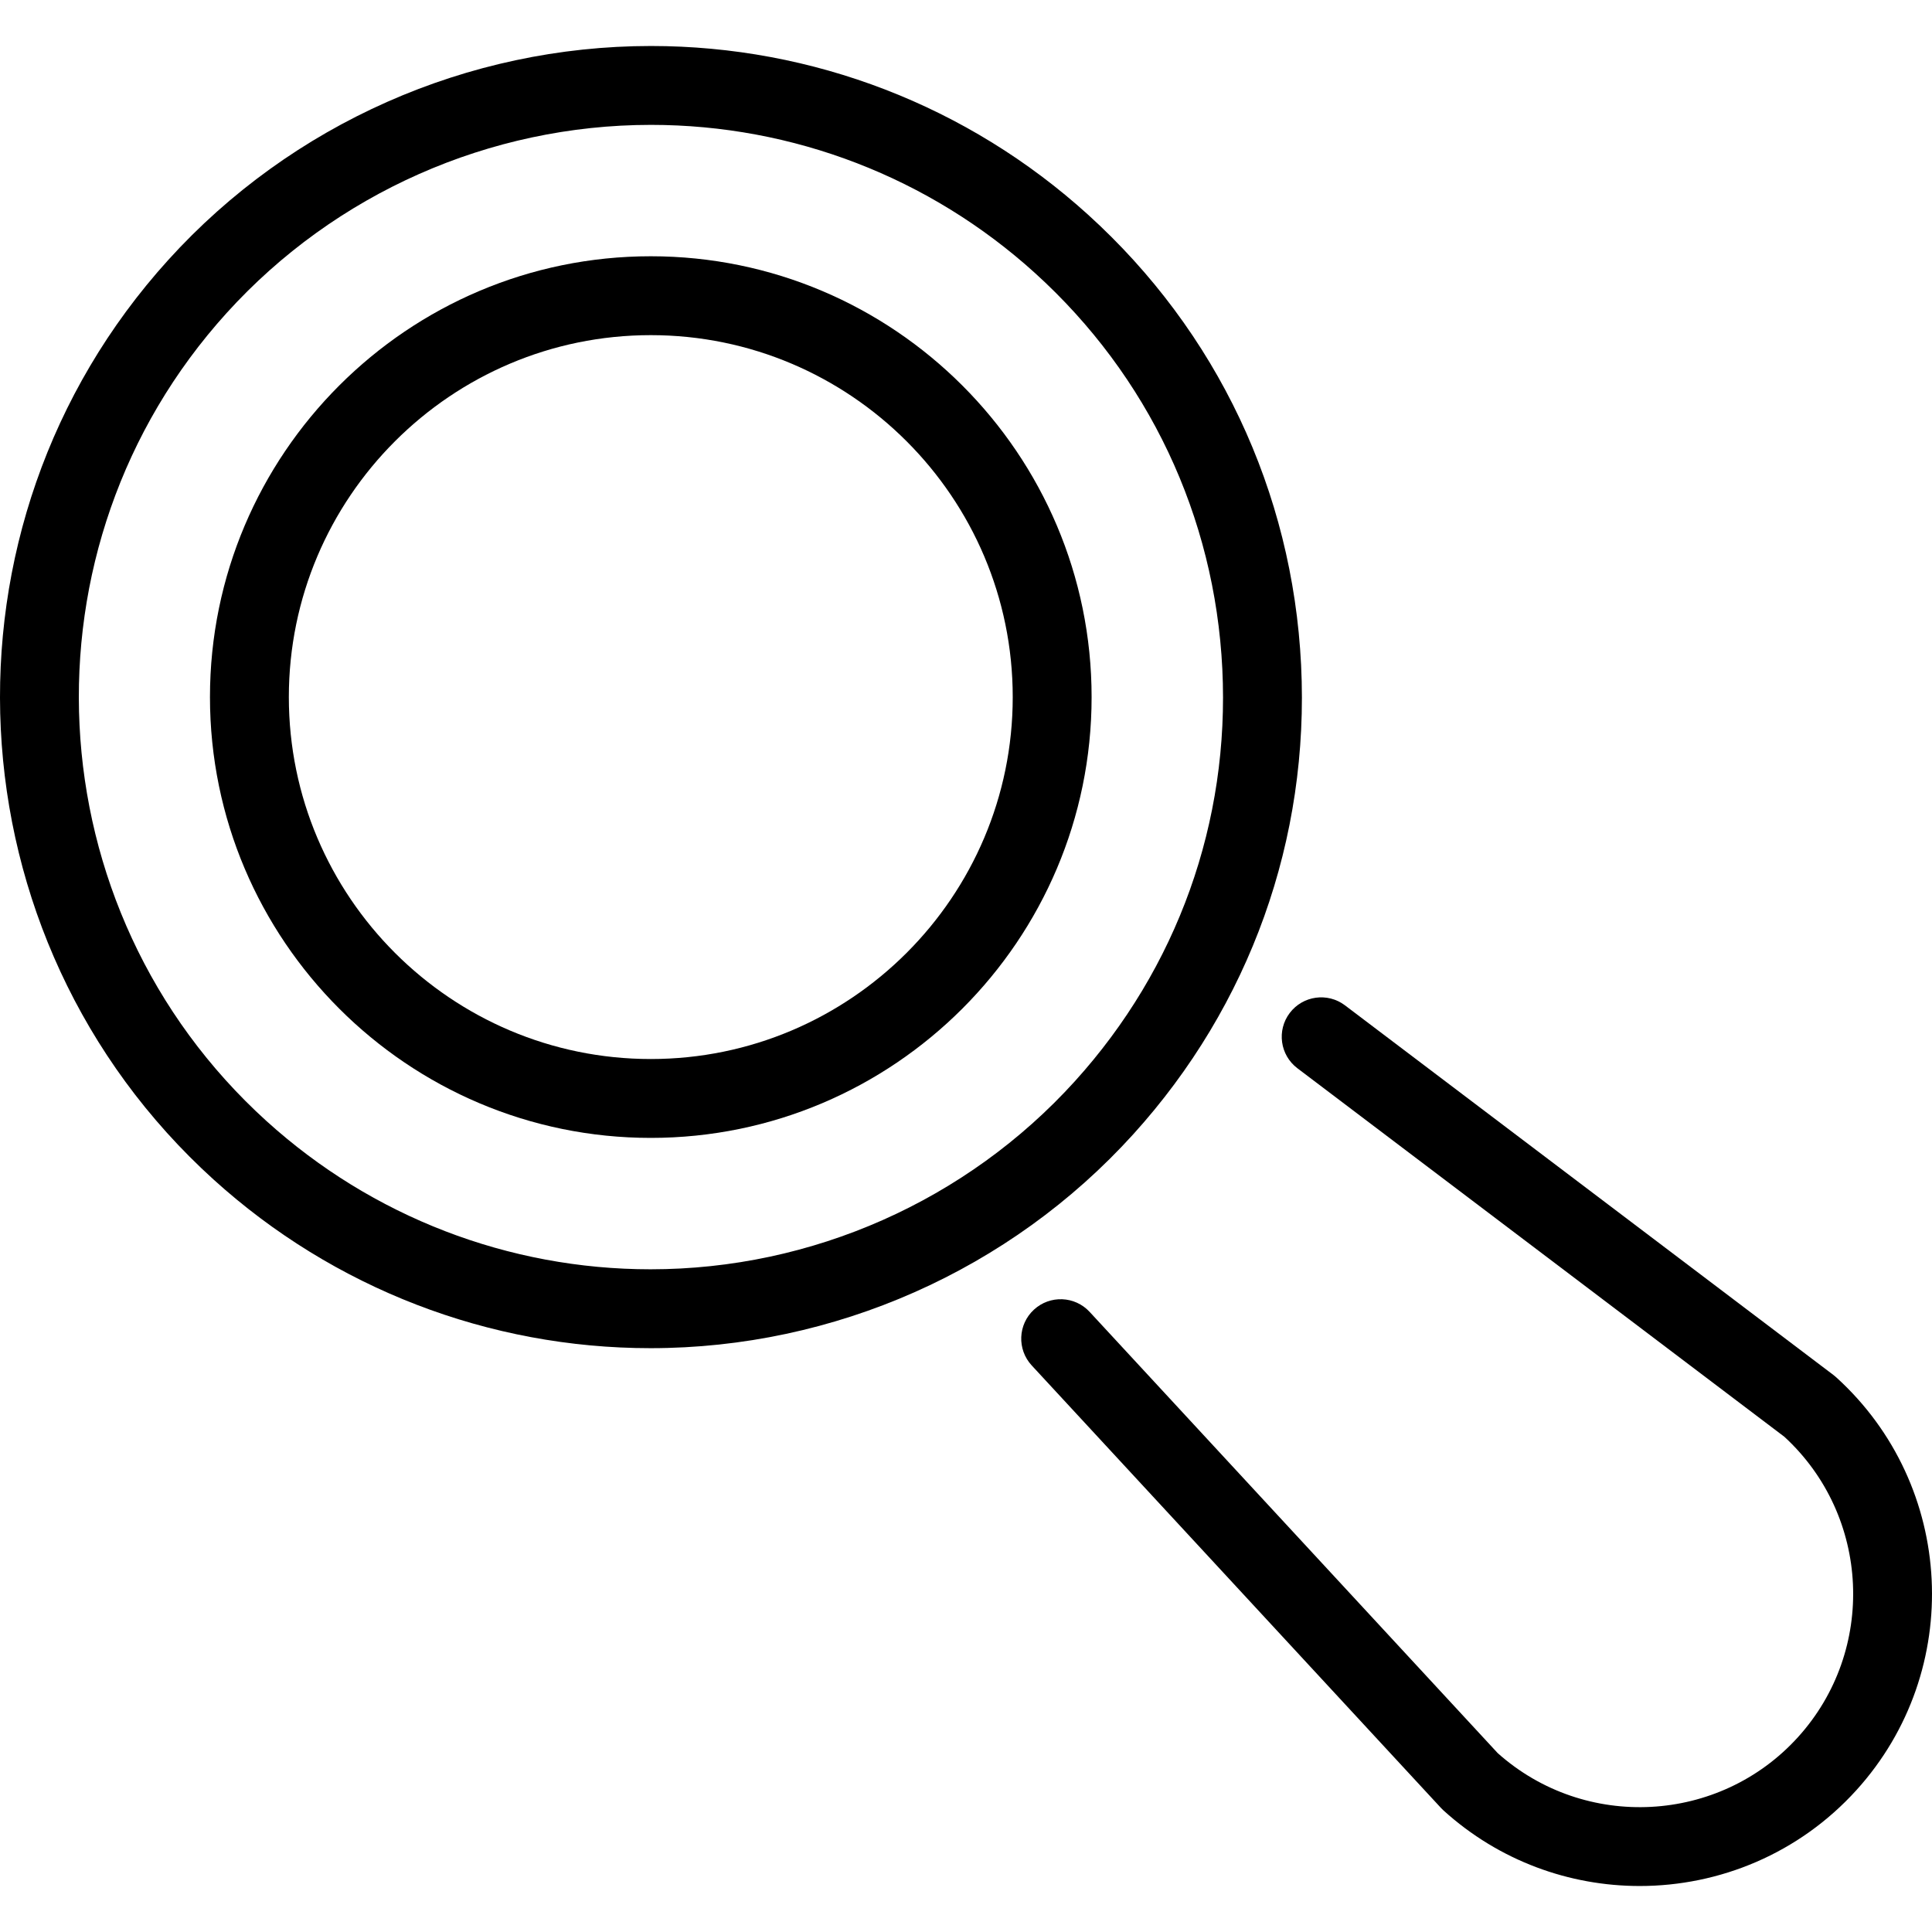
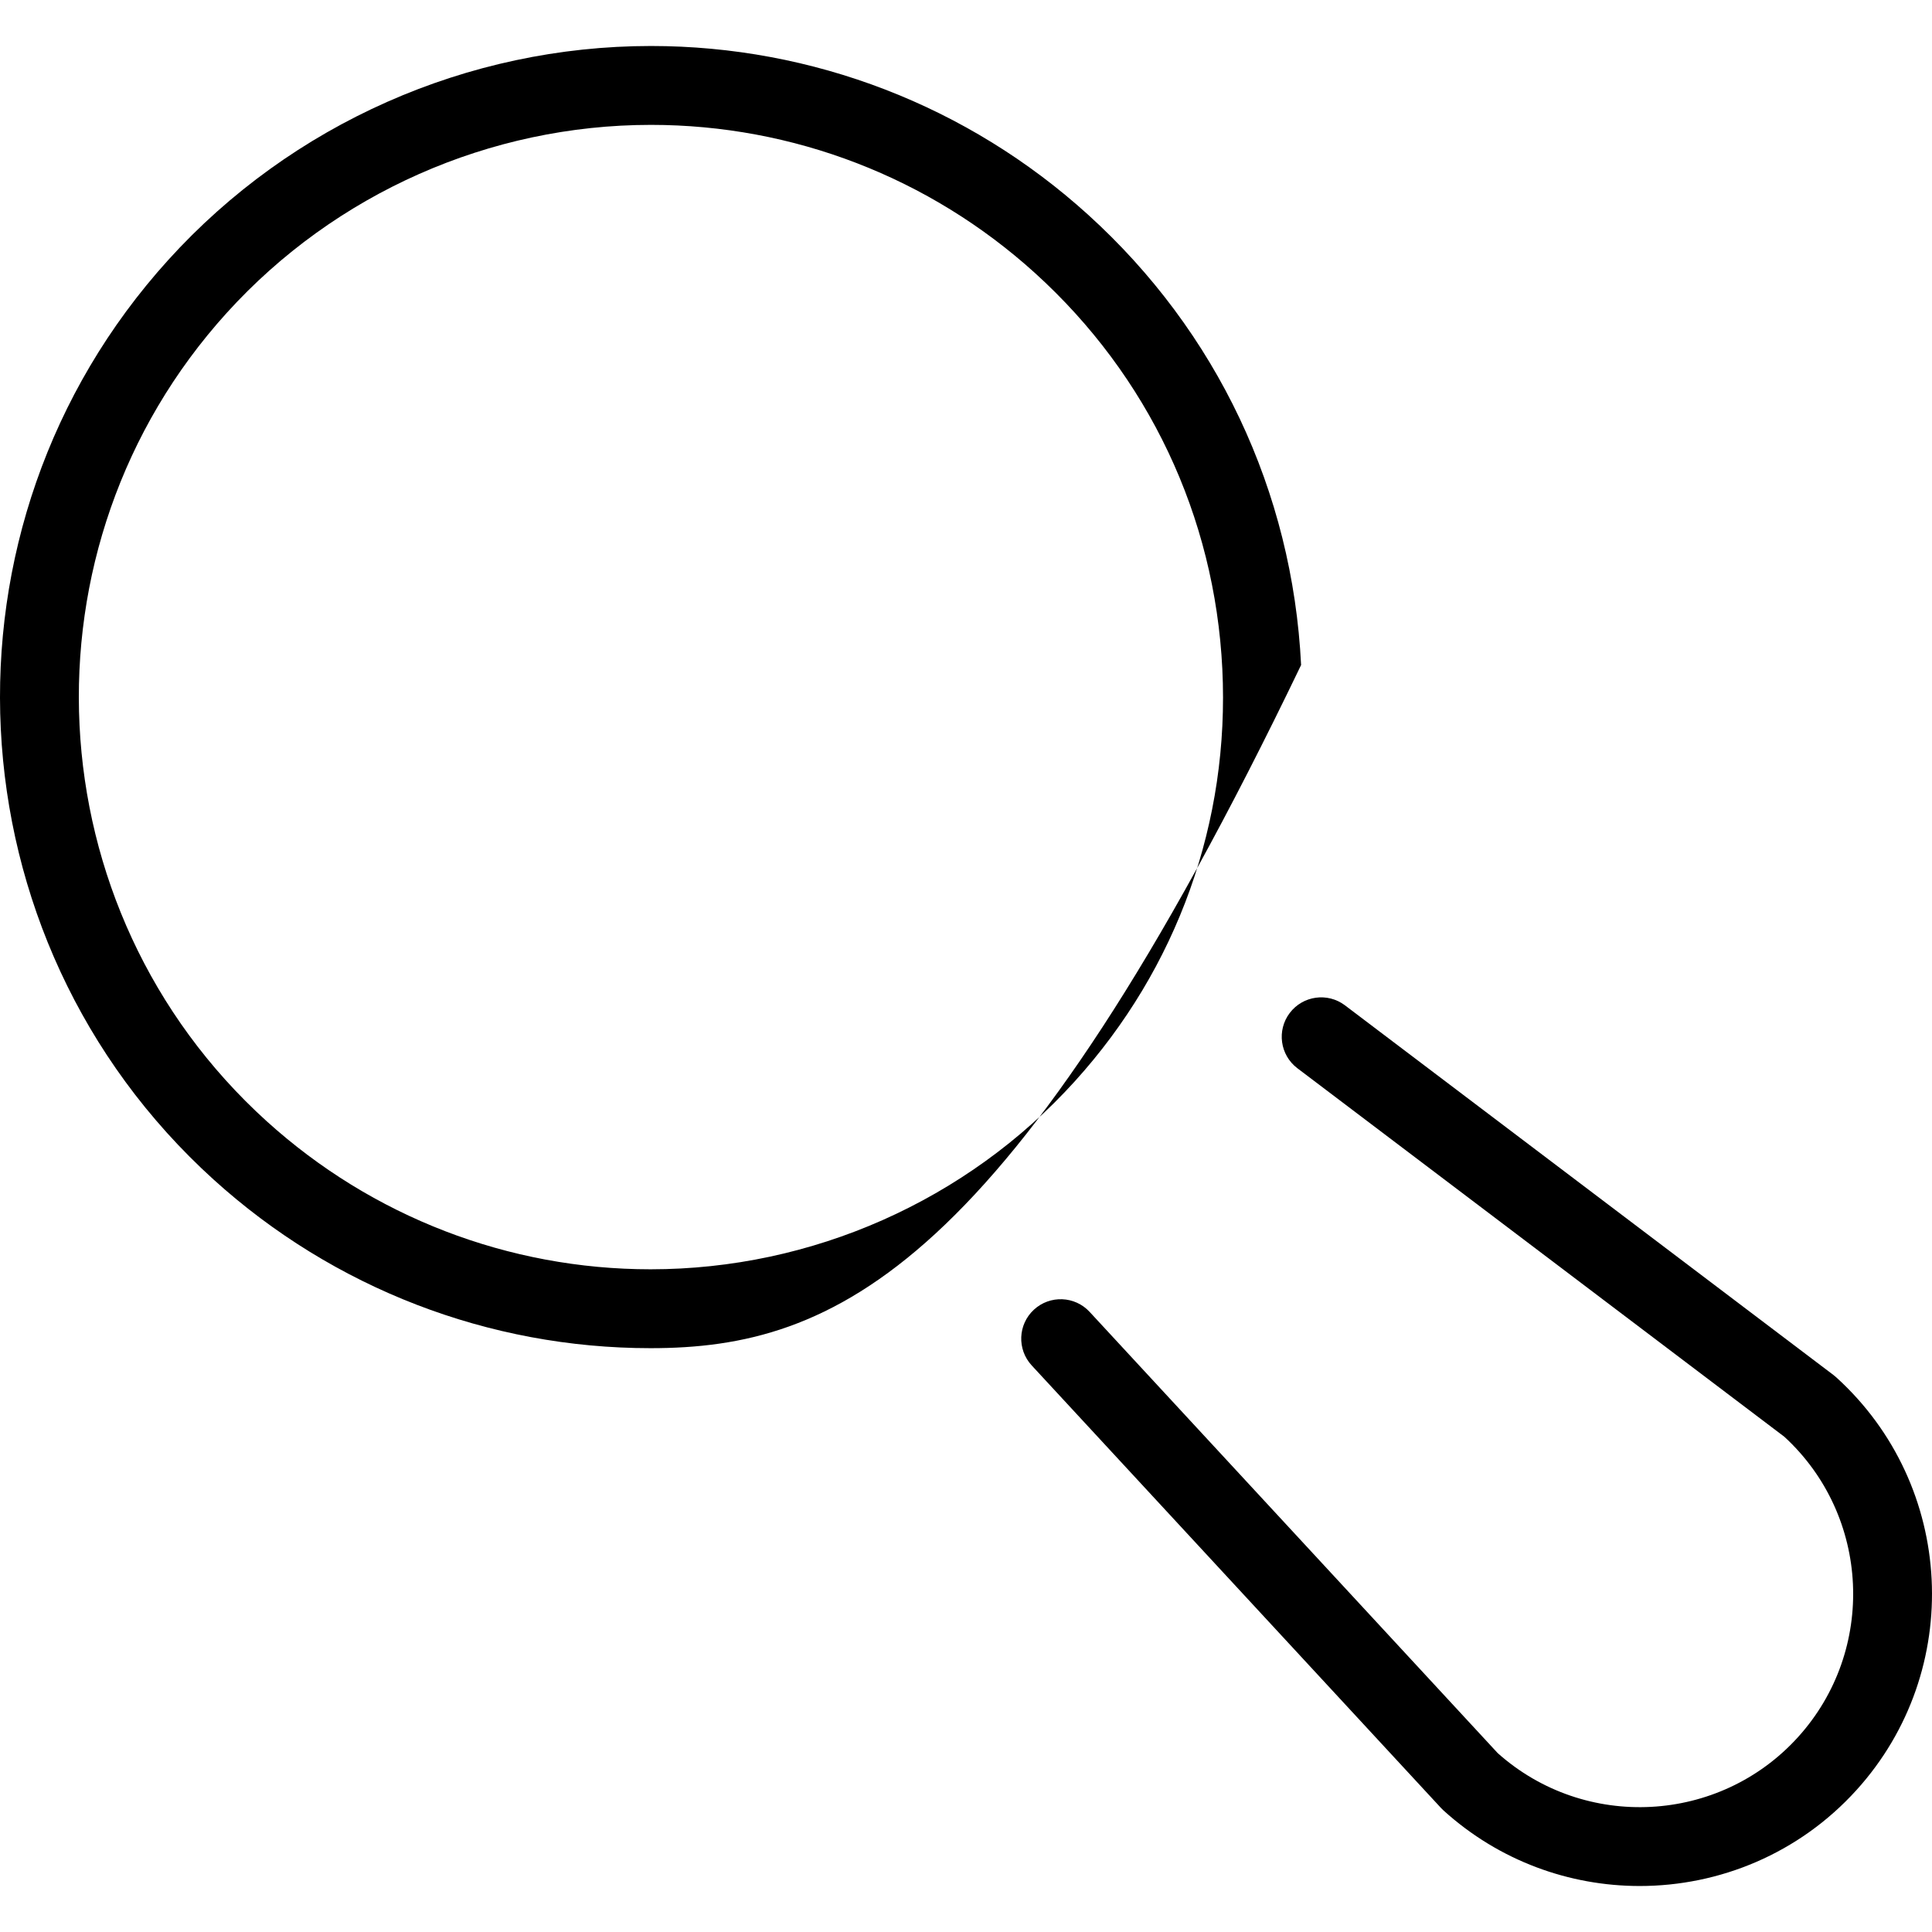
<svg xmlns="http://www.w3.org/2000/svg" fill="#000000" height="800px" width="800px" version="1.1" id="Capa_1" viewBox="0 0 490 490" xml:space="preserve">
  <g>
    <g>
-       <path d="M165.055,288.597c-61.648,0-111.803-50.154-111.803-111.802c0-61.646,50.155-111.801,111.803-111.801    c61.646,0,111.801,50.154,111.801,111.801C276.856,238.444,226.701,288.597,165.055,288.597z M165.055,85    c-50.618,0-91.798,41.18-91.798,91.796c0,50.617,41.18,91.797,91.798,91.797c50.617,0,91.797-41.18,91.797-91.797    C256.852,126.18,215.672,85,165.055,85z" />
-     </g>
+       </g>
    <g>
-       <path d="M165.005,341.928c-41.032,0-80.39-15.184-110.821-42.754c-67.477-61.136-72.639-165.77-11.505-233.247    c31.241-34.484,75.863-54.262,122.422-54.262c41.034,0,80.392,15.185,110.826,42.758c32.69,29.613,51.889,70.185,54.062,114.24    c2.172,44.055-12.941,86.319-42.56,119.005C256.189,322.15,211.566,341.928,165.005,341.928z M165.101,31.67    c-40.922,0-80.141,17.382-107.597,47.688C3.776,138.661,8.312,230.619,67.615,284.349c26.746,24.23,61.333,37.574,97.391,37.574    c40.924,0,80.142-17.381,107.599-47.688c26.03-28.727,39.314-65.871,37.404-104.588c-1.909-38.717-18.782-74.373-47.512-100.4    C235.749,45.016,201.16,31.67,165.101,31.67z" />
+       <path d="M165.005,341.928c-41.032,0-80.39-15.184-110.821-42.754c-67.477-61.136-72.639-165.77-11.505-233.247    c31.241-34.484,75.863-54.262,122.422-54.262c41.034,0,80.392,15.185,110.826,42.758c32.69,29.613,51.889,70.185,54.062,114.24    C256.189,322.15,211.566,341.928,165.005,341.928z M165.101,31.67    c-40.922,0-80.141,17.382-107.597,47.688C3.776,138.661,8.312,230.619,67.615,284.349c26.746,24.23,61.333,37.574,97.391,37.574    c40.924,0,80.142-17.381,107.599-47.688c26.03-28.727,39.314-65.871,37.404-104.588c-1.909-38.717-18.782-74.373-47.512-100.4    C235.749,45.016,201.16,31.67,165.101,31.67z" />
    </g>
    <g>
      <path d="M415.858,478.335c-17.762,0.001-35.579-6.325-49.748-19.16c-0.218-0.197-0.428-0.405-0.628-0.622L261.667,346.305    c-3.751-4.056-3.504-10.384,0.552-14.135c4.057-3.748,10.384-3.503,14.135,0.552l103.501,111.91    c22.135,19.74,56.211,17.96,76.159-4.054c19.947-22.018,18.366-56.104-3.461-76.183L329.044,270.93    c-4.404-3.334-5.273-9.607-1.939-14.012c3.333-4.404,9.605-5.274,14.011-1.94l123.876,93.744c0.235,0.177,0.462,0.365,0.68,0.563    c30.297,27.448,32.615,74.427,5.168,104.726C456.226,470.137,436.077,478.335,415.858,478.335z" />
    </g>
  </g>
</svg>